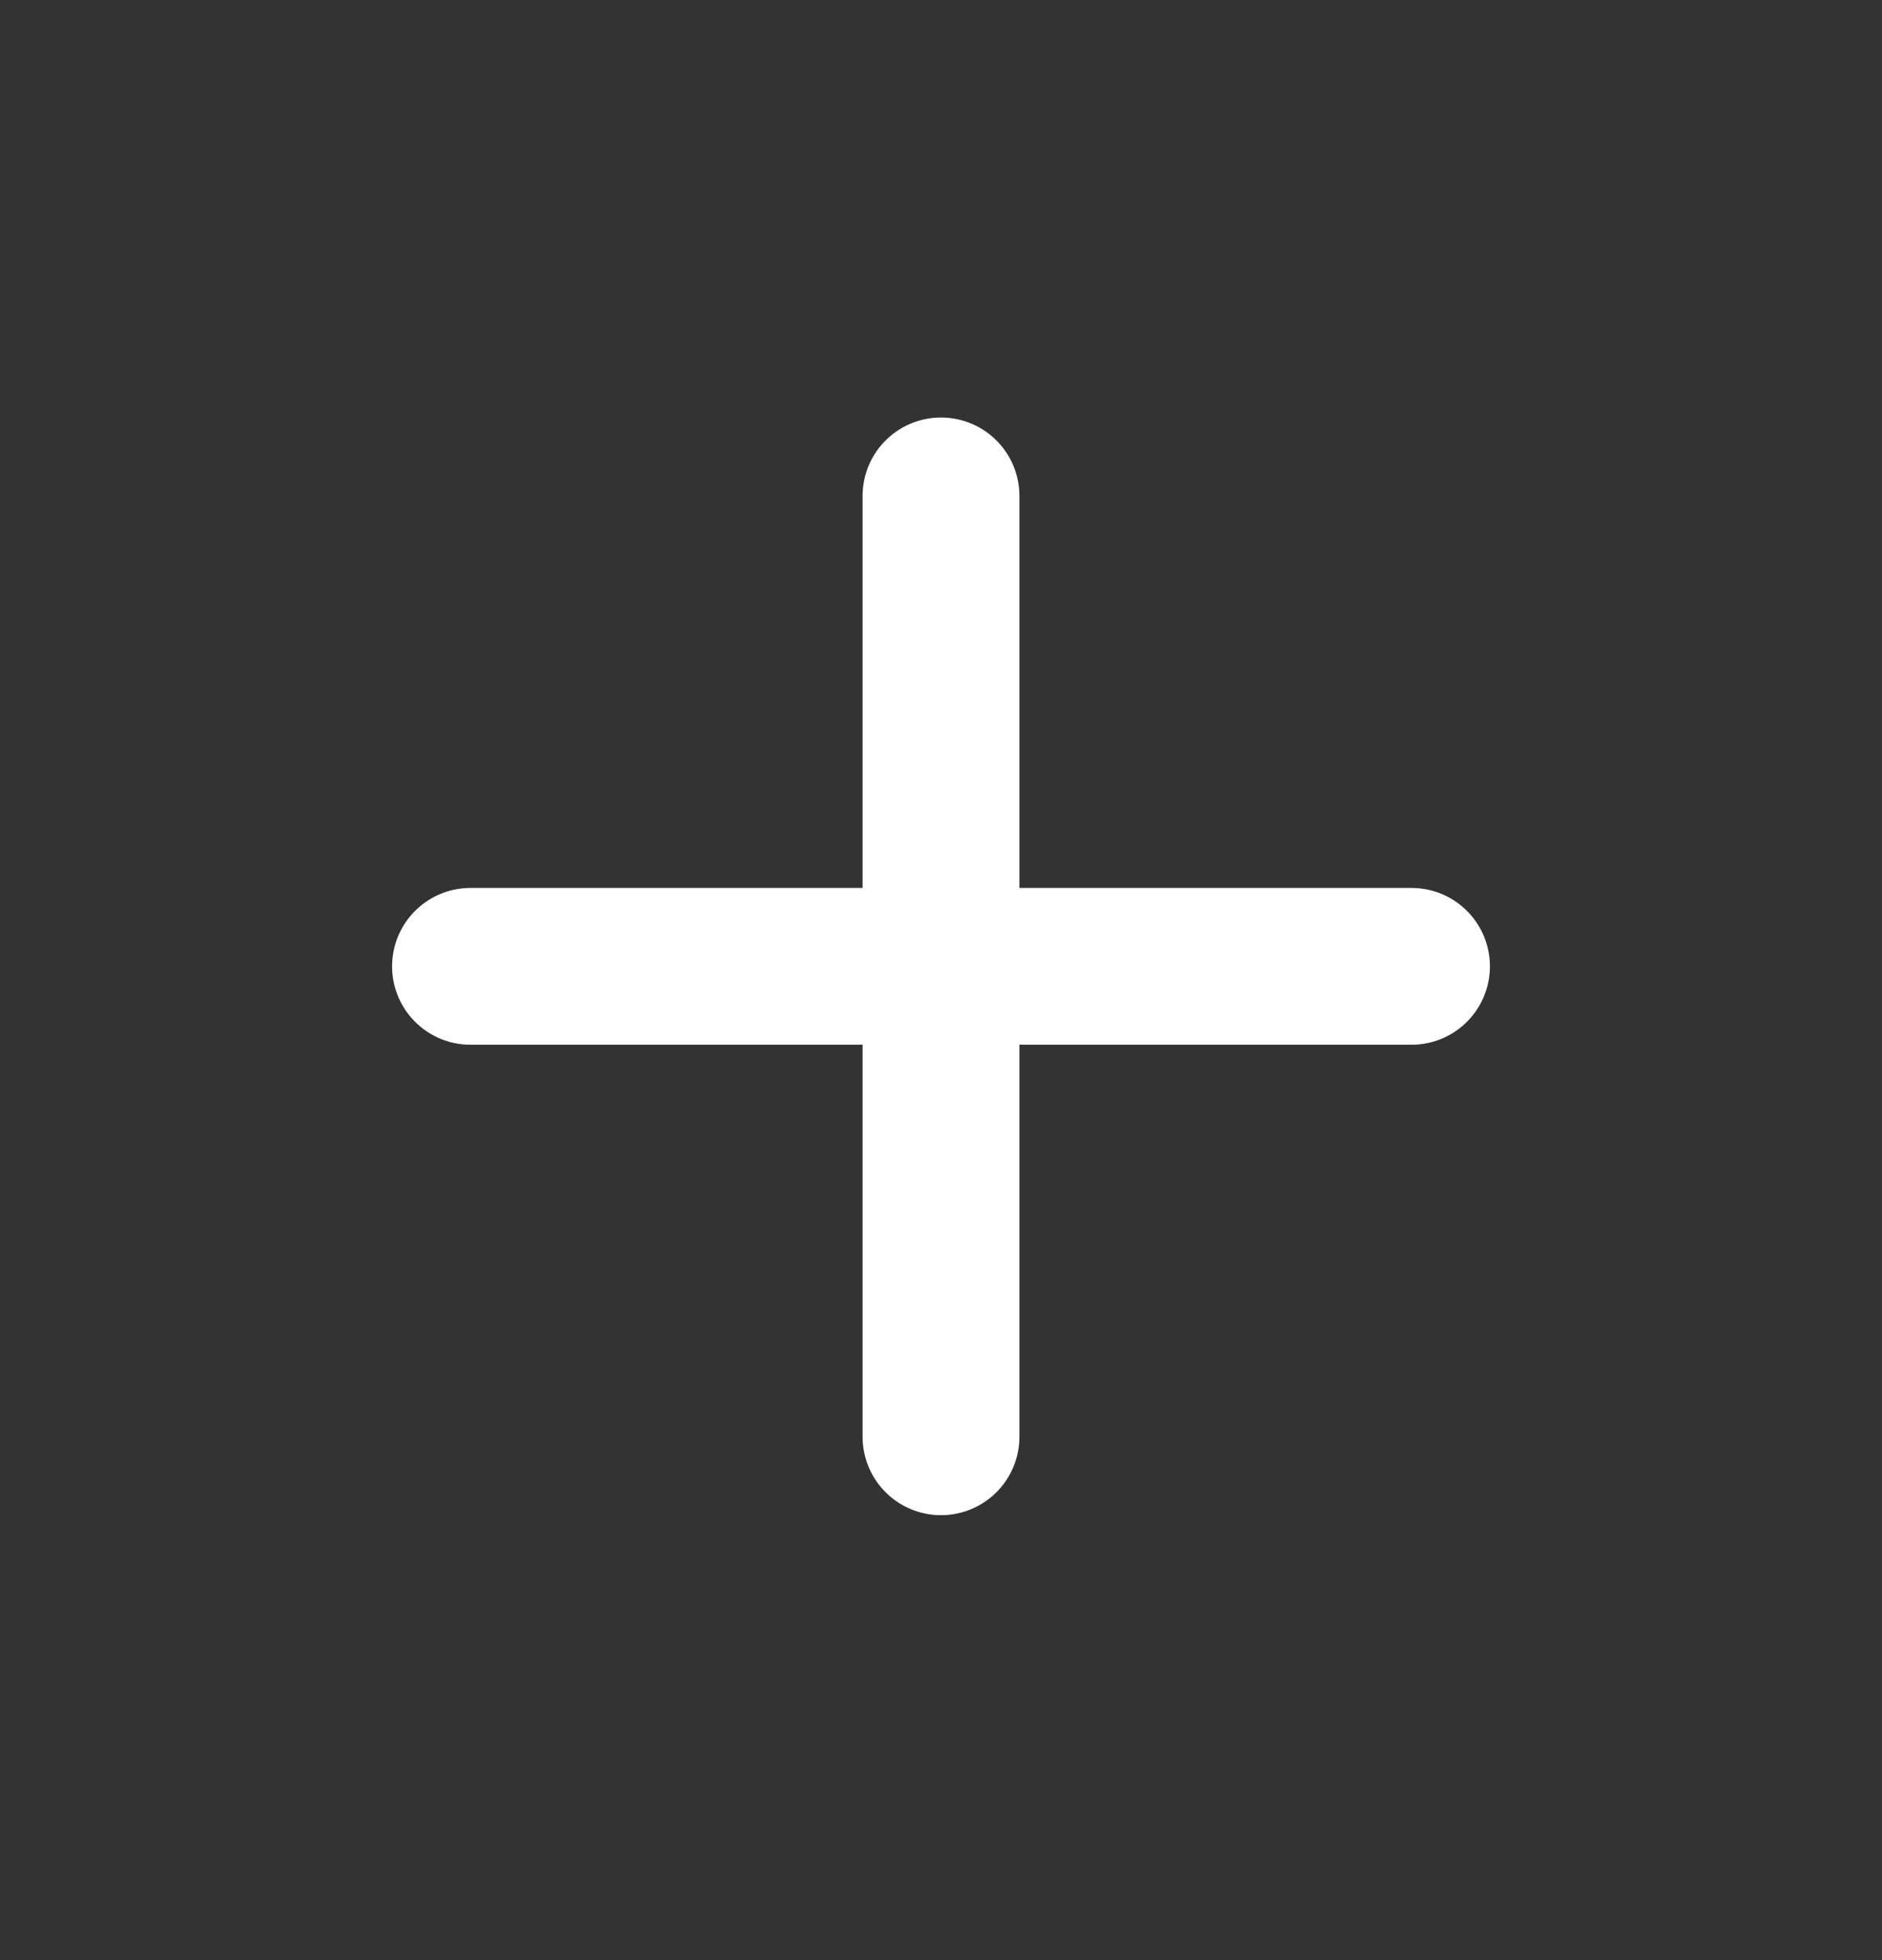
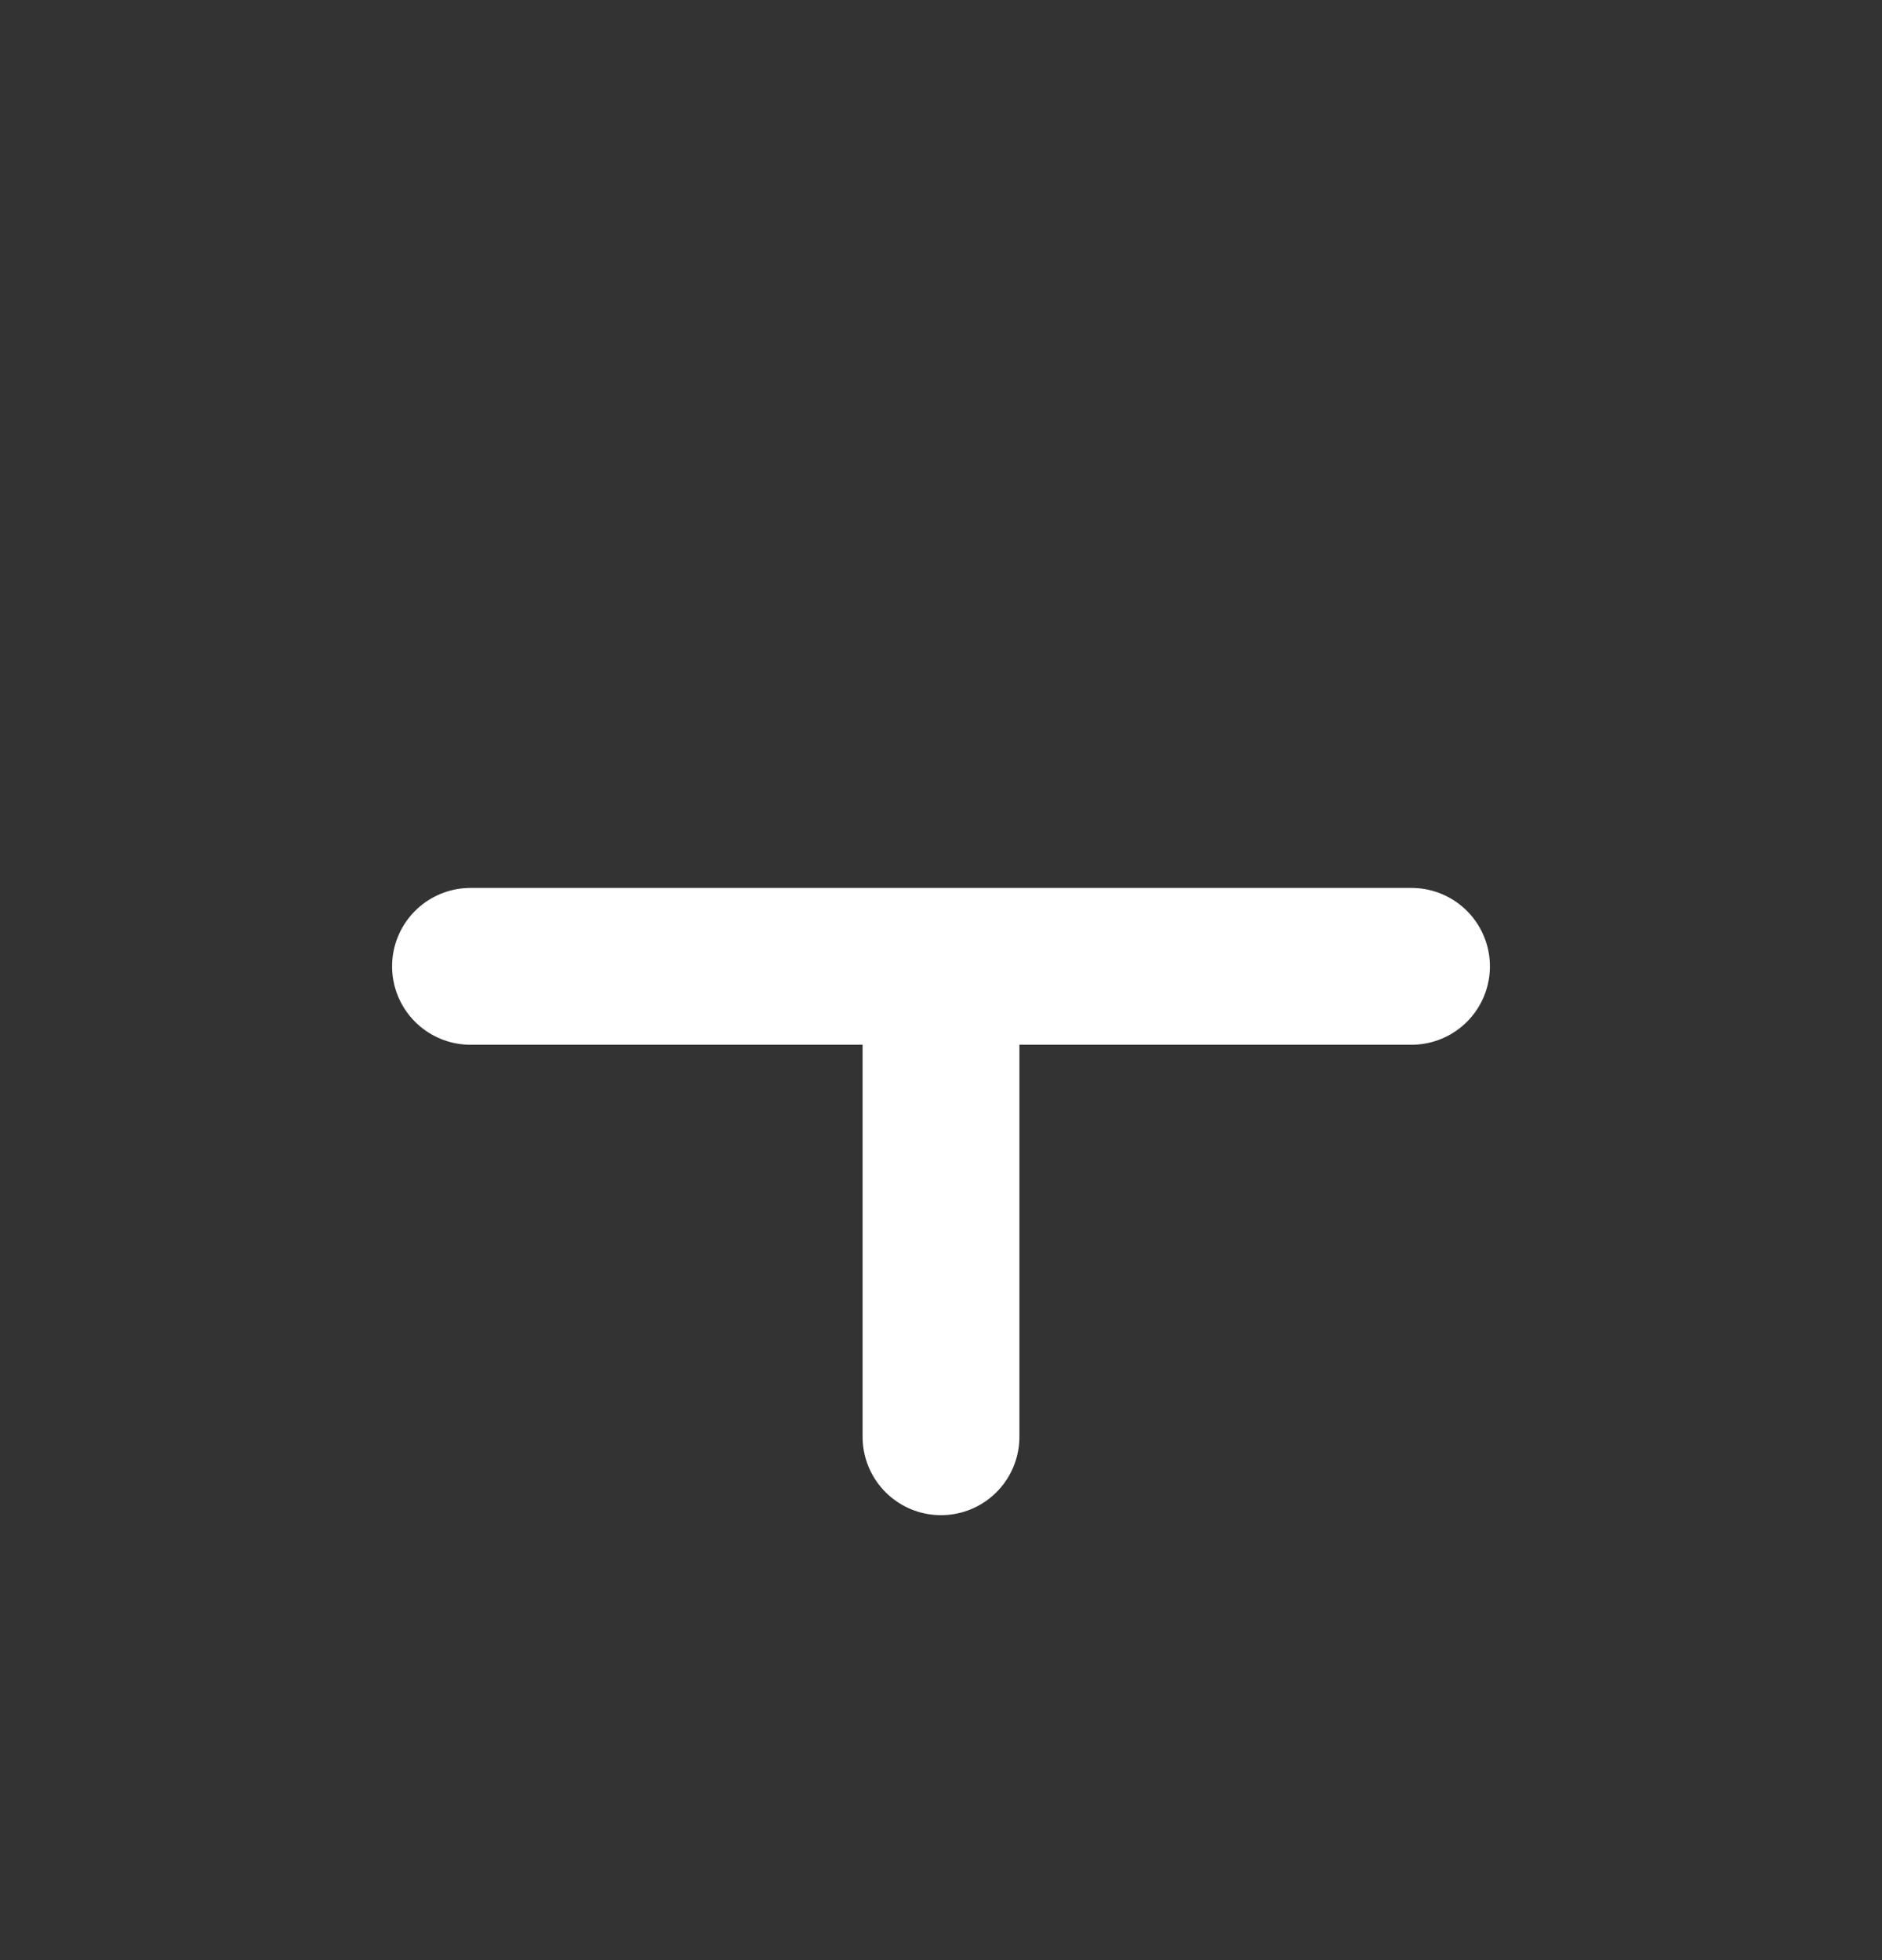
<svg xmlns="http://www.w3.org/2000/svg" width="24" height="25" viewBox="0 0 24 25" fill="none">
  <rect x="0" y="0" width="24" height="25" fill="#333333" stroke="none" />
-   <path d="M18 12.325H12M12 12.325H6M12 12.325V6.325M12 12.325V18.325" stroke="white" stroke-width="2" stroke-linecap="round" stroke-linejoin="round" />
+   <path d="M18 12.325H12M12 12.325H6M12 12.325M12 12.325V18.325" stroke="white" stroke-width="2" stroke-linecap="round" stroke-linejoin="round" />
</svg>